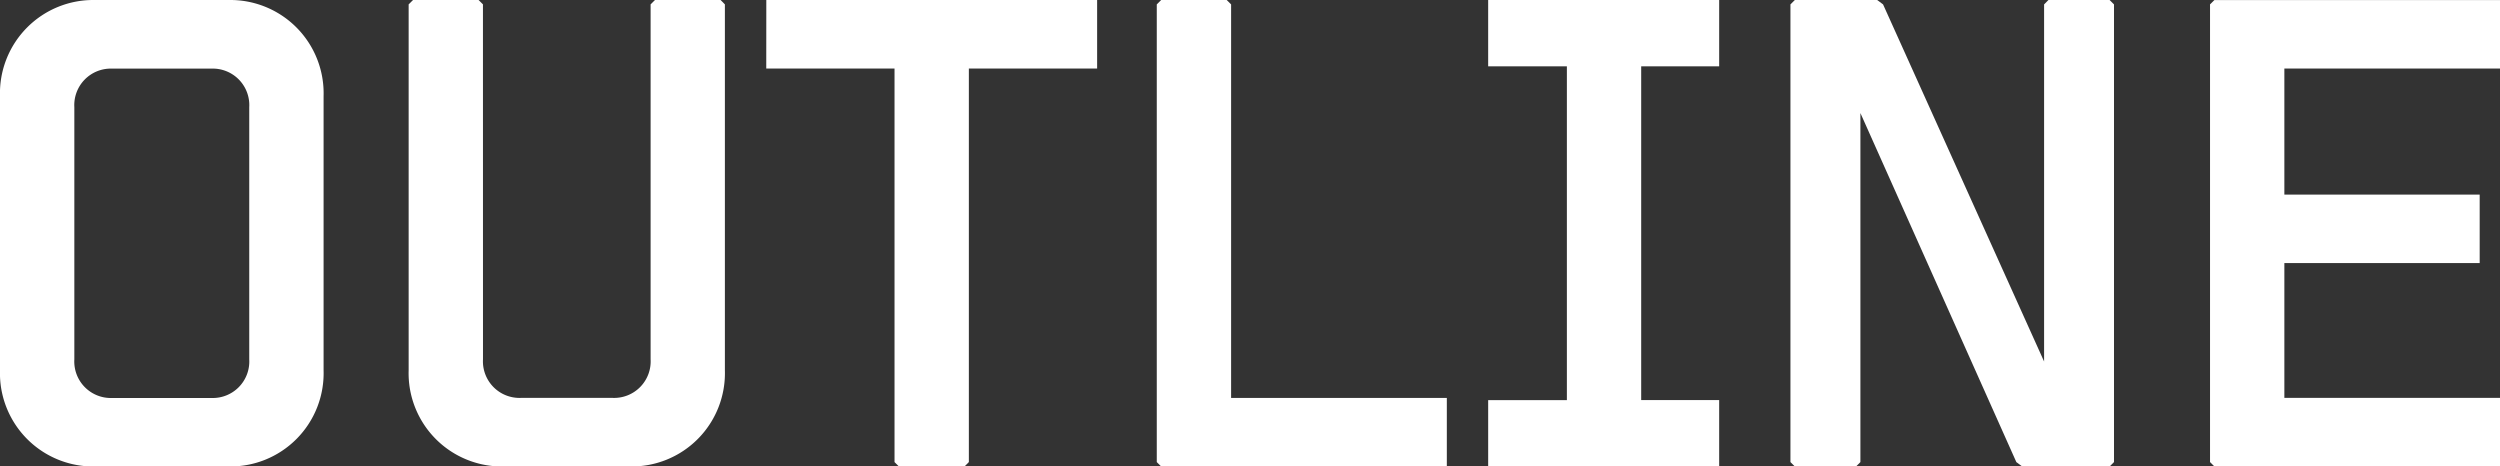
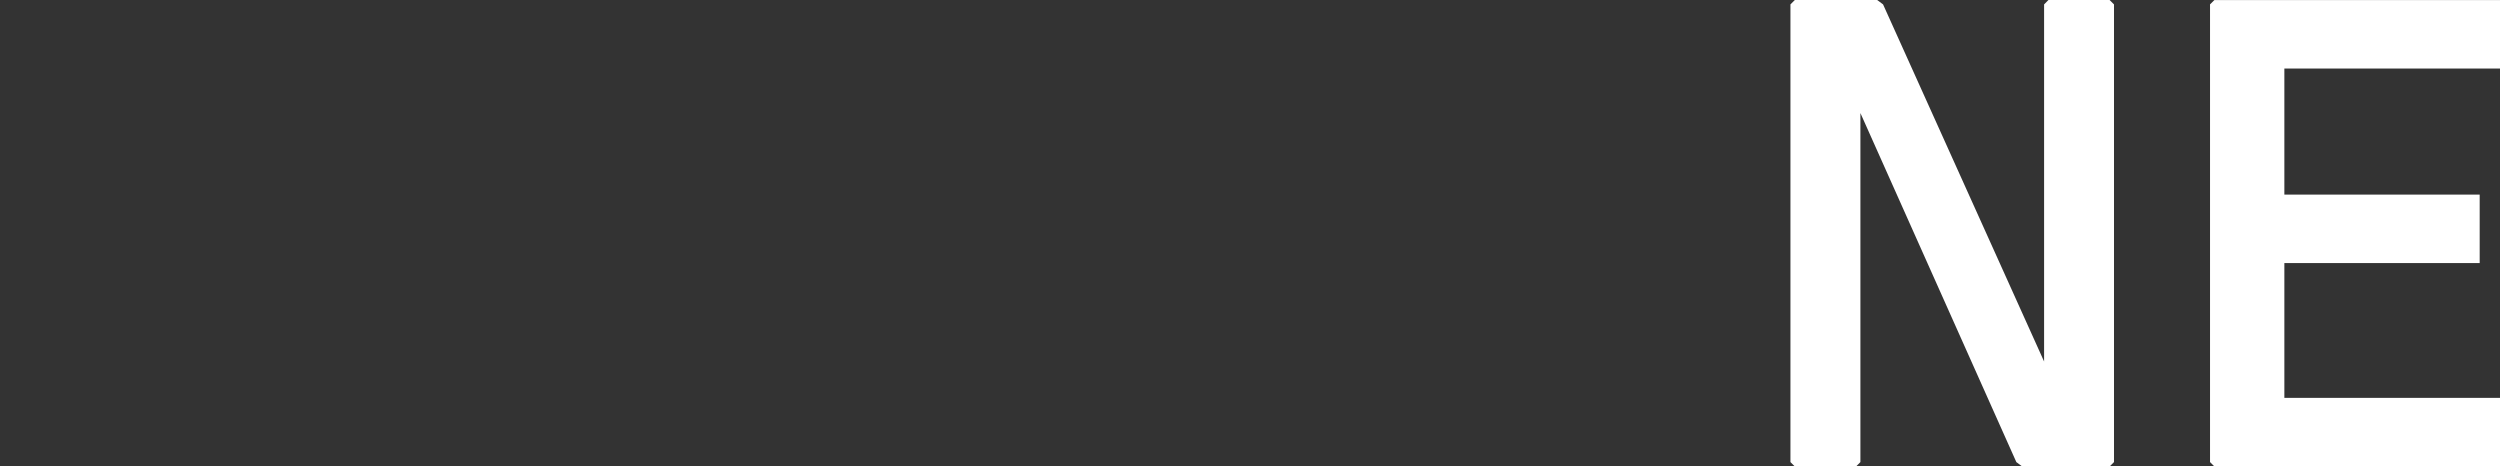
<svg xmlns="http://www.w3.org/2000/svg" width="85.758" height="16">
  <rect width="100%" height="100%" fill="#333333" stroke="none" />
  <g fill="#fff">
-     <path data-name="パス 62342" d="M11.1 12.701a3.2 3.2 0 0 1-3.276 3.3H3.275A3.2 3.2 0 0 1 0 12.701v-9.4a3.2 3.2 0 0 1 3.275-3.3h4.549a3.2 3.2 0 0 1 3.276 3.3Zm-8.55-.373a1.253 1.253 0 0 0 1.3 1.324h3.4a1.253 1.253 0 0 0 1.3-1.324v-8.65a1.253 1.253 0 0 0-1.3-1.324h-3.4a1.253 1.253 0 0 0-1.3 1.324Z" />
-     <path data-name="パス 62343" d="M16.568 12.325a1.254 1.254 0 0 0 1.3 1.324h3.15a1.253 1.253 0 0 0 1.3-1.324V.15l.15-.15h2.25l.148.15v12.551a3.2 3.2 0 0 1-3.273 3.3h-4.3a3.2 3.2 0 0 1-3.275-3.3V.15l.15-.15h2.249l.15.15Z" />
-     <path data-name="パス 62344" d="M26.287.001h11.348v2.35h-4.4v13.5l-.15.15h-2.25l-.15-.15v-13.5h-4.4Z" />
-     <path data-name="パス 62345" d="m39.831 16.001-.15-.15V.151l.15-.15h2.25l.15.15v13.5h7.4v2.35Z" />
-     <path data-name="パス 62346" d="M51.049 16.001v-2.275h2.7V2.276h-2.7V.001h7.924v2.275h-2.675v11.447h2.675v2.278Z" />
    <path data-name="パス 62347" d="m61.568 16.001-.15-.15V.151l.15-.15h2.827l.2.15 5.524 12.25V.151l.148-.15h2.1l.15.15v15.7l-.15.15h-3l-.2-.15-5.349-11.973v11.973l-.15.15Z" />
    <path data-name="パス 62348" d="M75.811 15.85V.15l.15-.148h9.8v2.349h-7.4v4.324h6.7v2.35h-6.7v4.624h7.4v2.353h-9.8Z" />
  </g>
</svg>